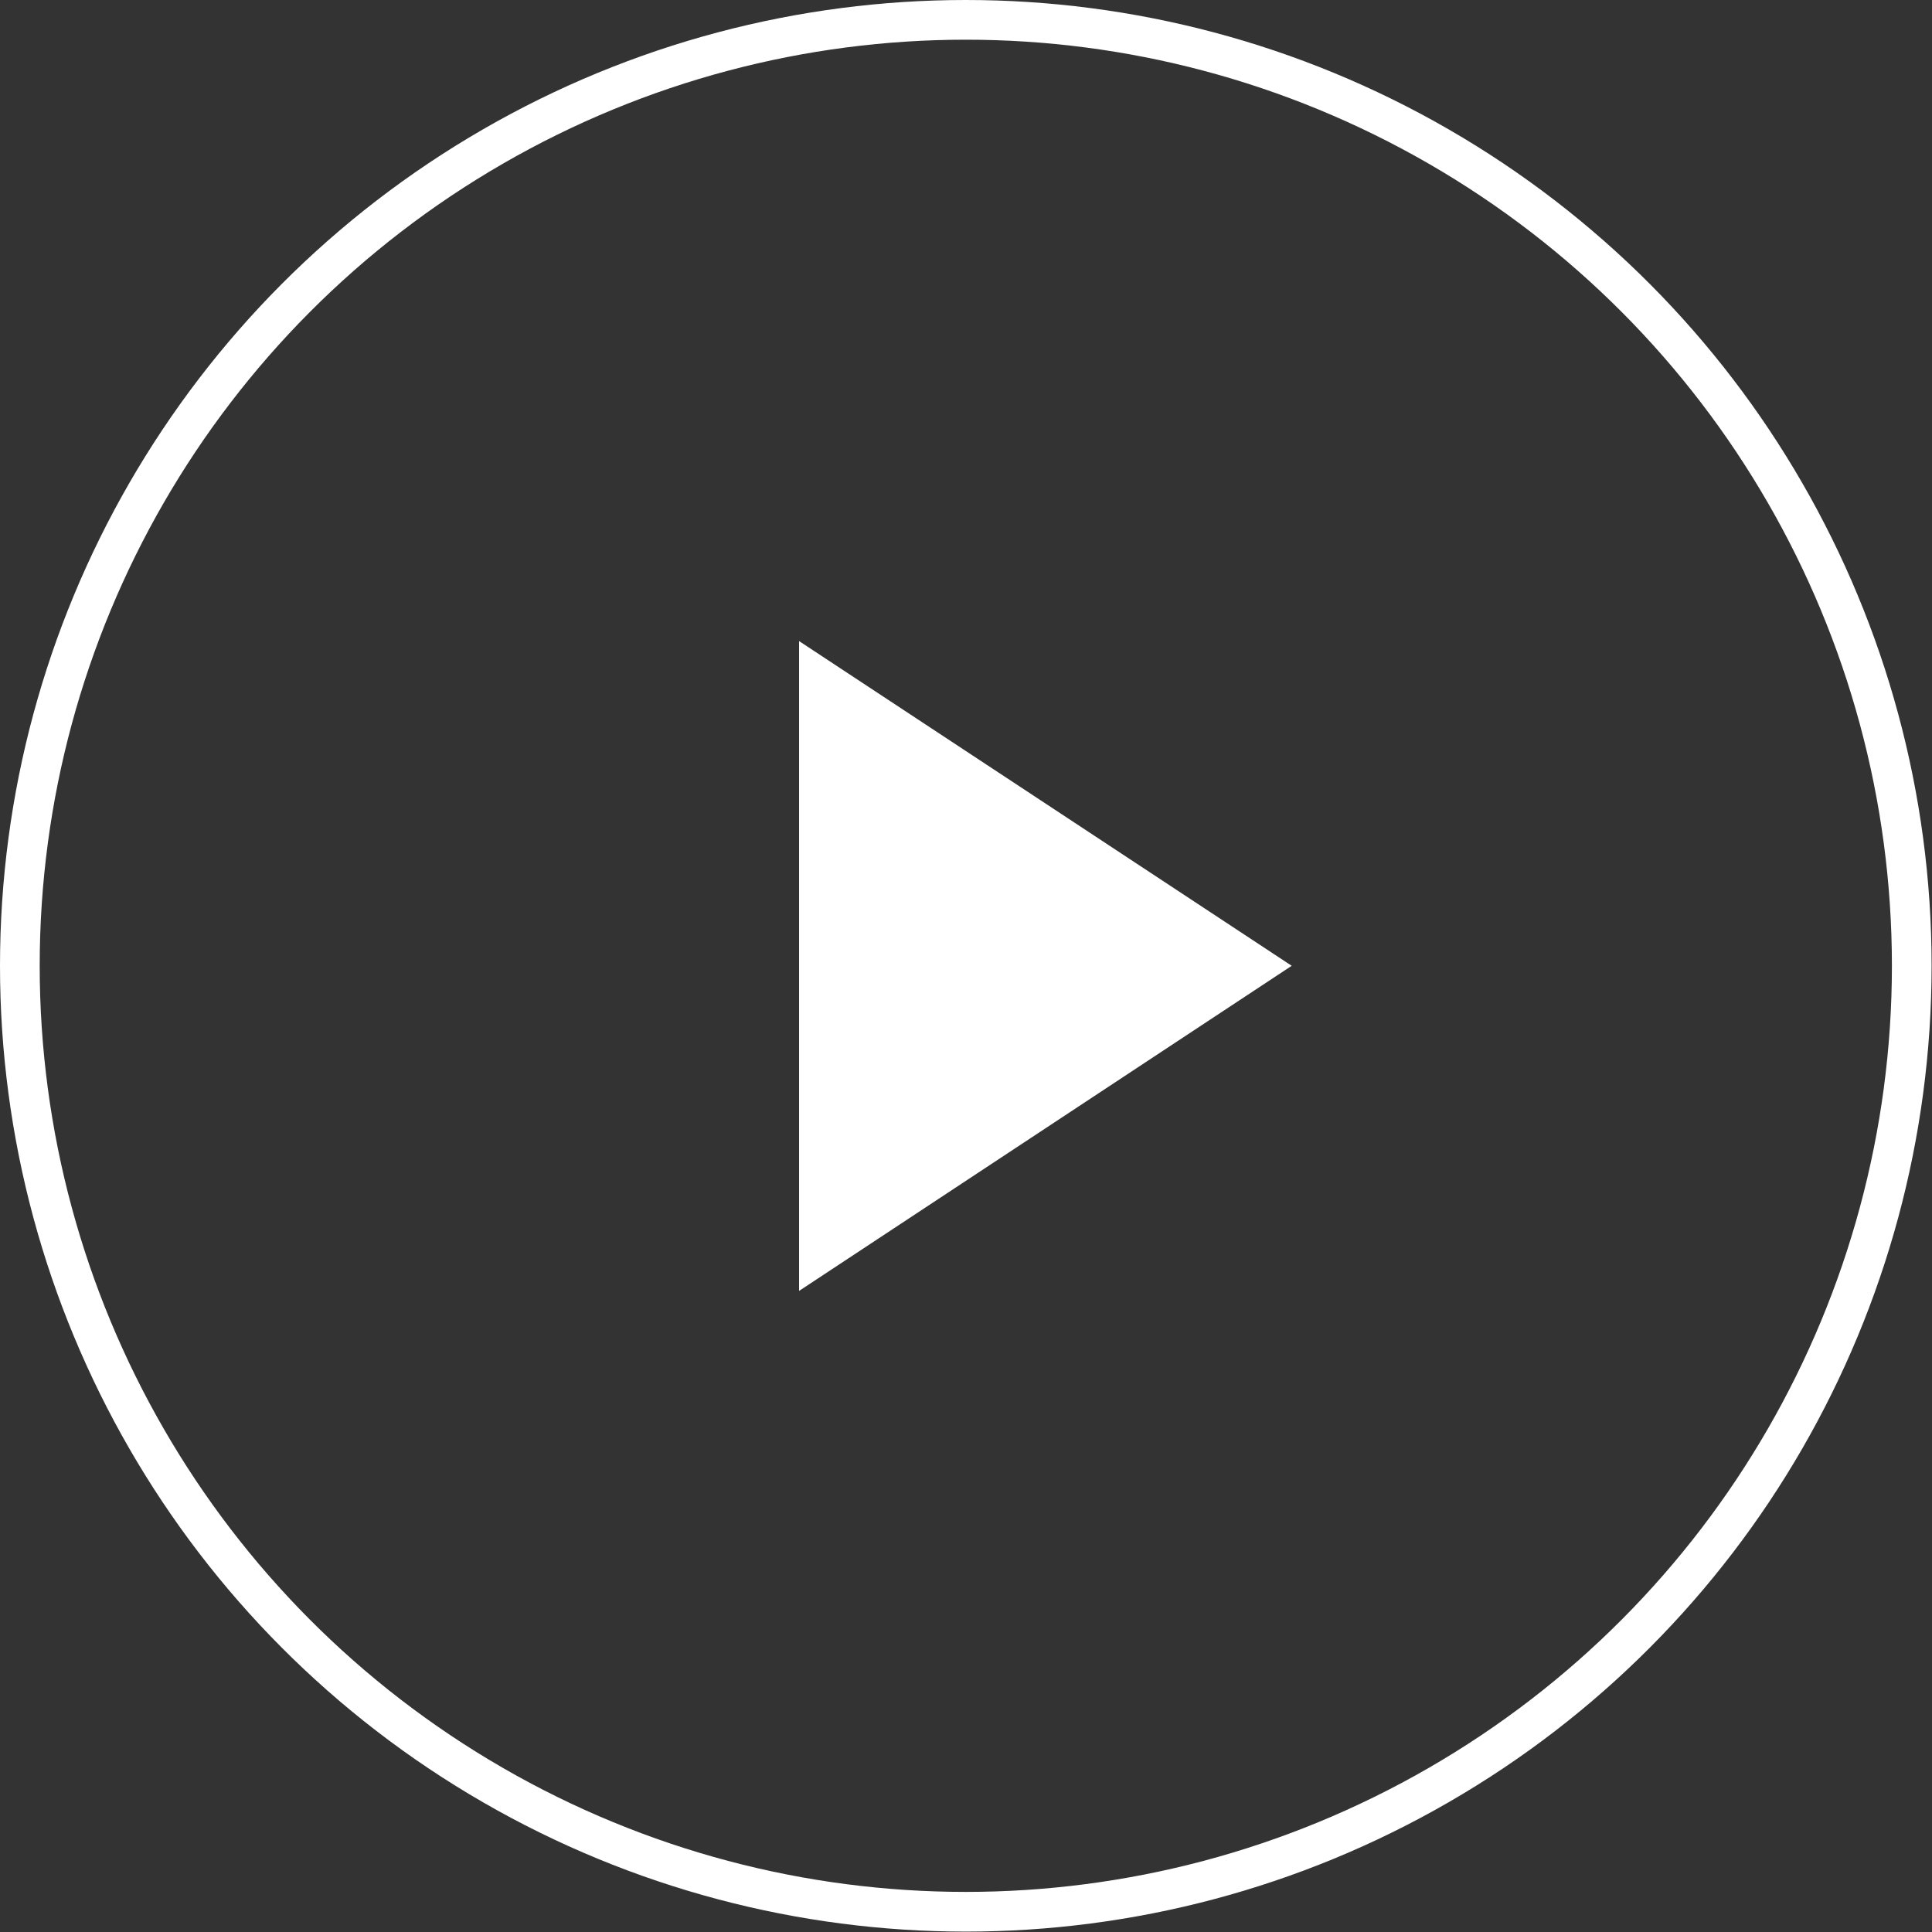
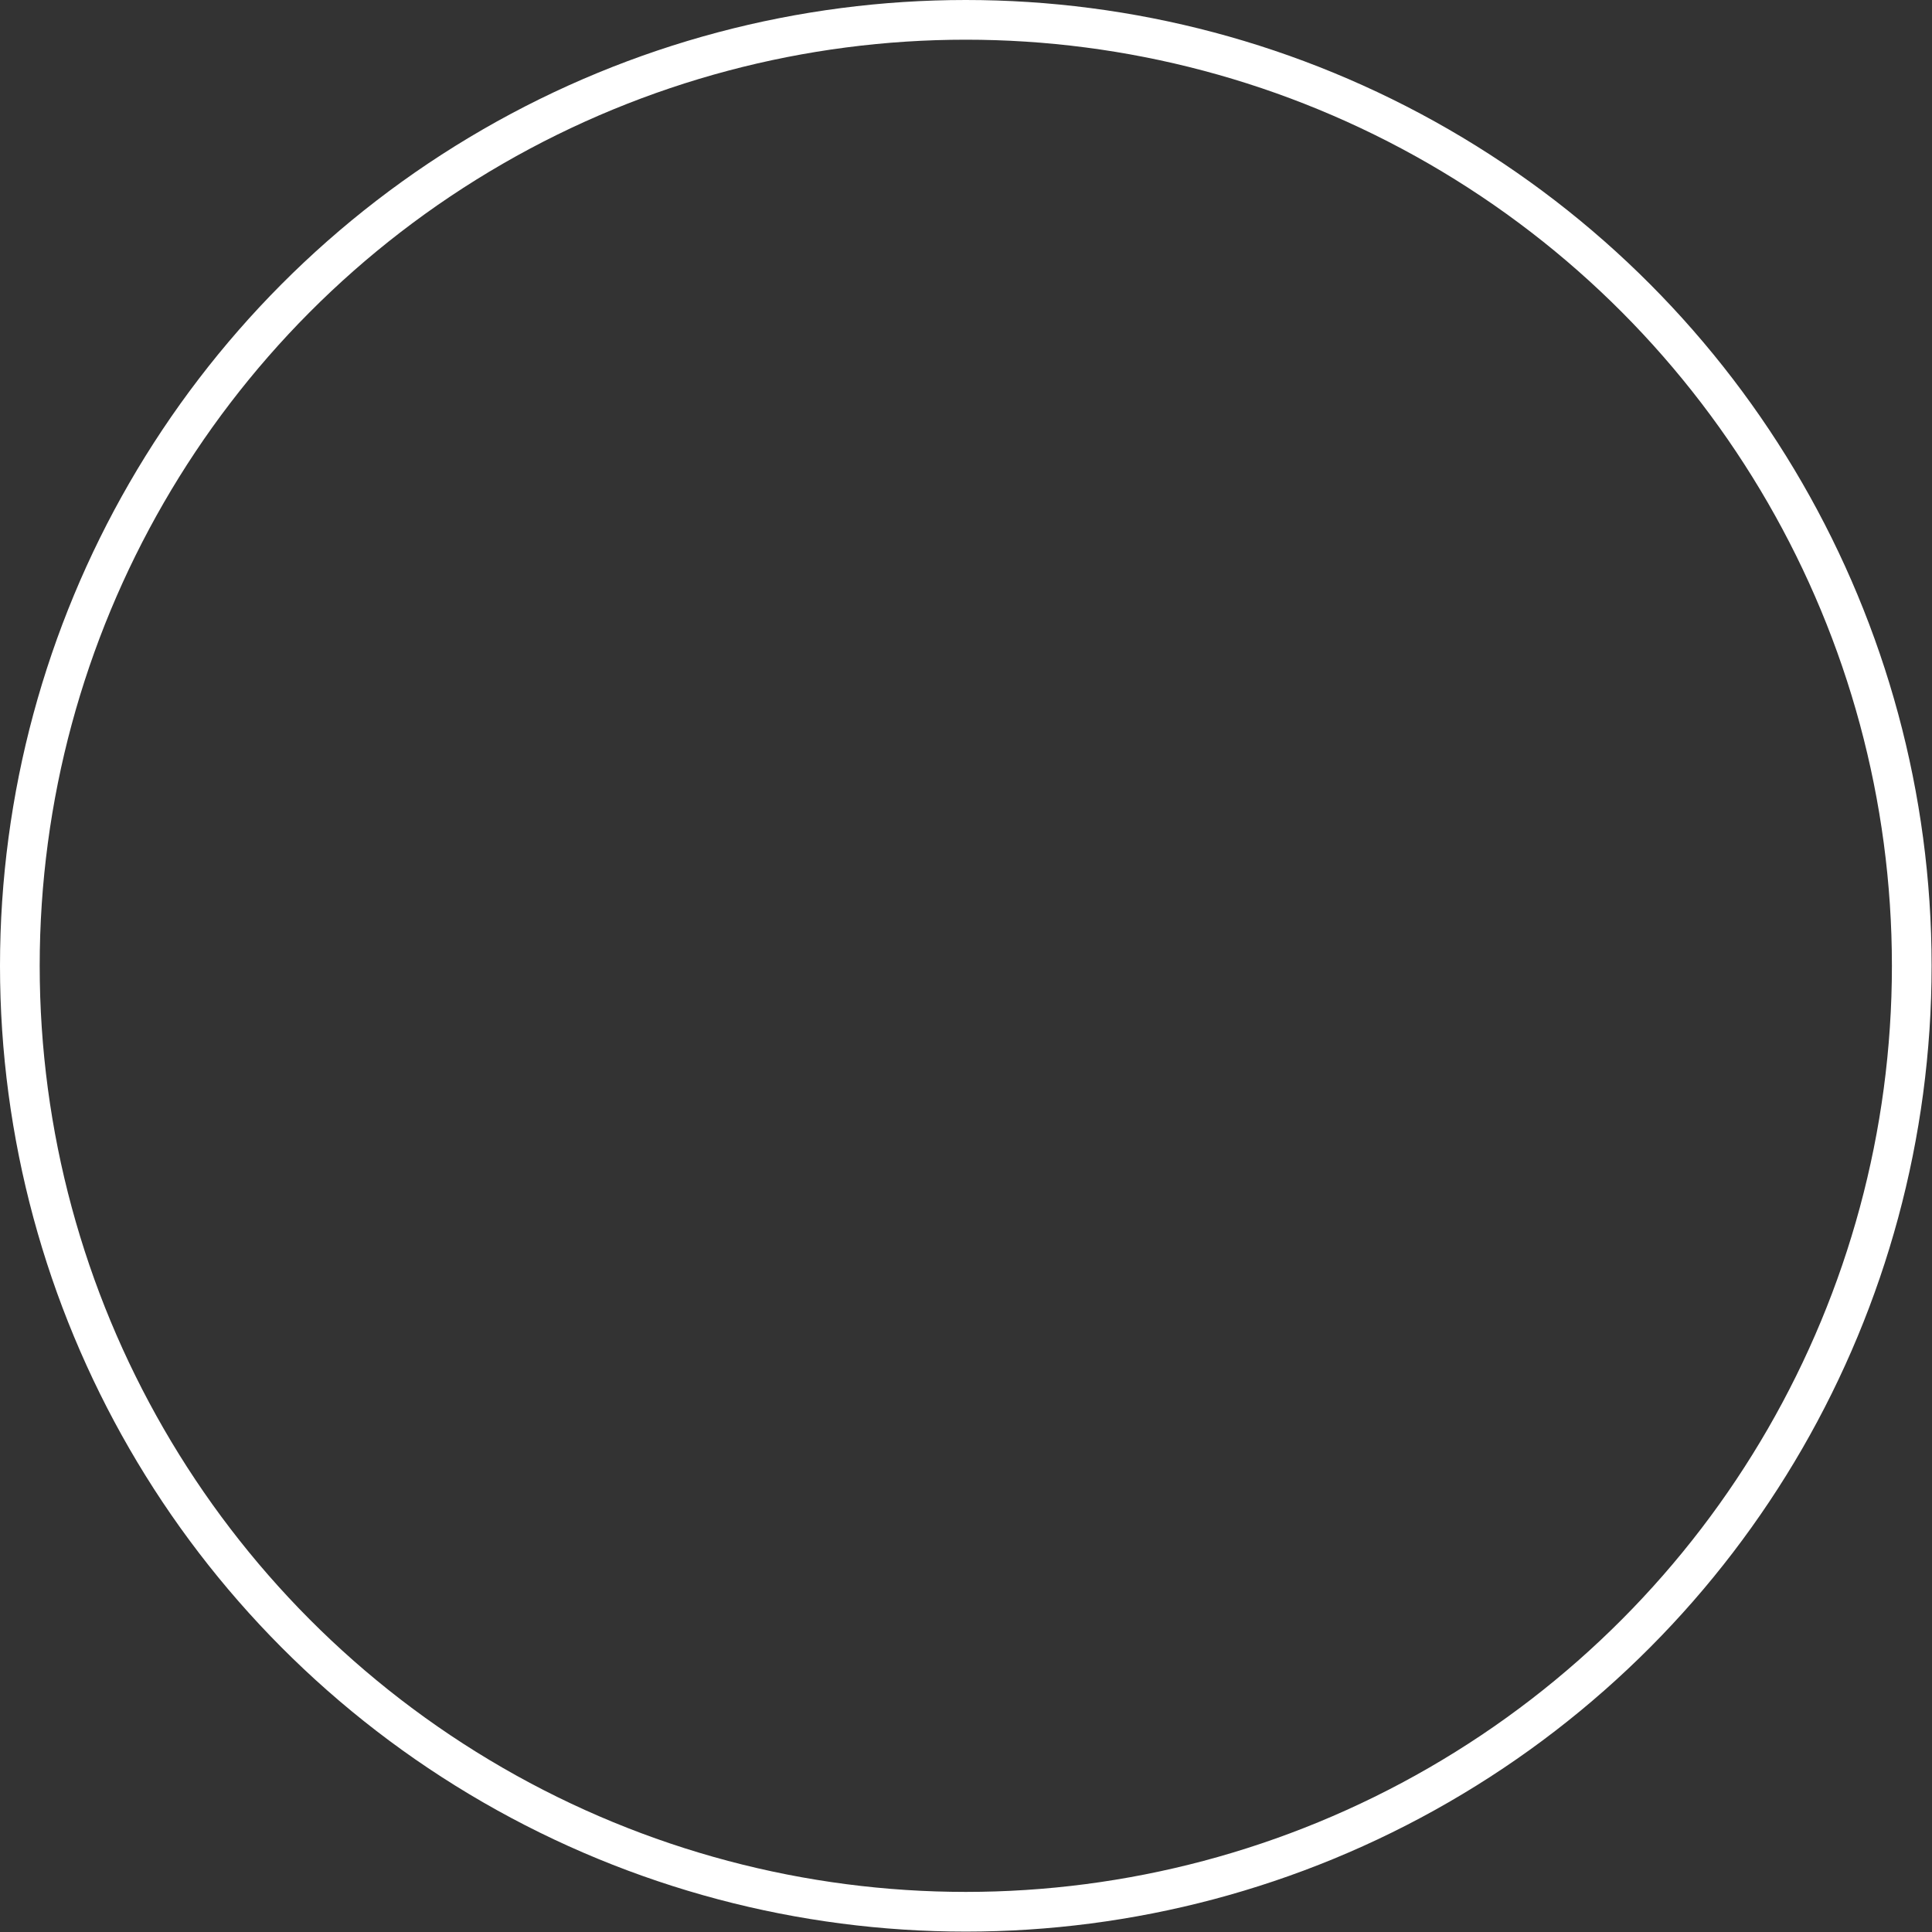
<svg xmlns="http://www.w3.org/2000/svg" viewBox="0 0 48.67 48.67">
  <rect x="0" y="0" width="48.67" height="48.67" fill="#333333" stroke="none" />
  <defs>
    <style>.cls-1{fill:none;stroke:#fff;stroke-miterlimit:10;}.cls-2{fill:#fff;}</style>
  </defs>
  <title>playbutton</title>
  <g id="Layer_2" data-name="Layer 2">
    <g id="Layer_1-2" data-name="Layer 1">
      <circle class="cls-1" cx="24.33" cy="24.33" r="23.83" />
-       <polygon class="cls-2" points="20.13 32.52 20.13 16.15 32.54 24.33 20.13 32.52" />
    </g>
  </g>
</svg>